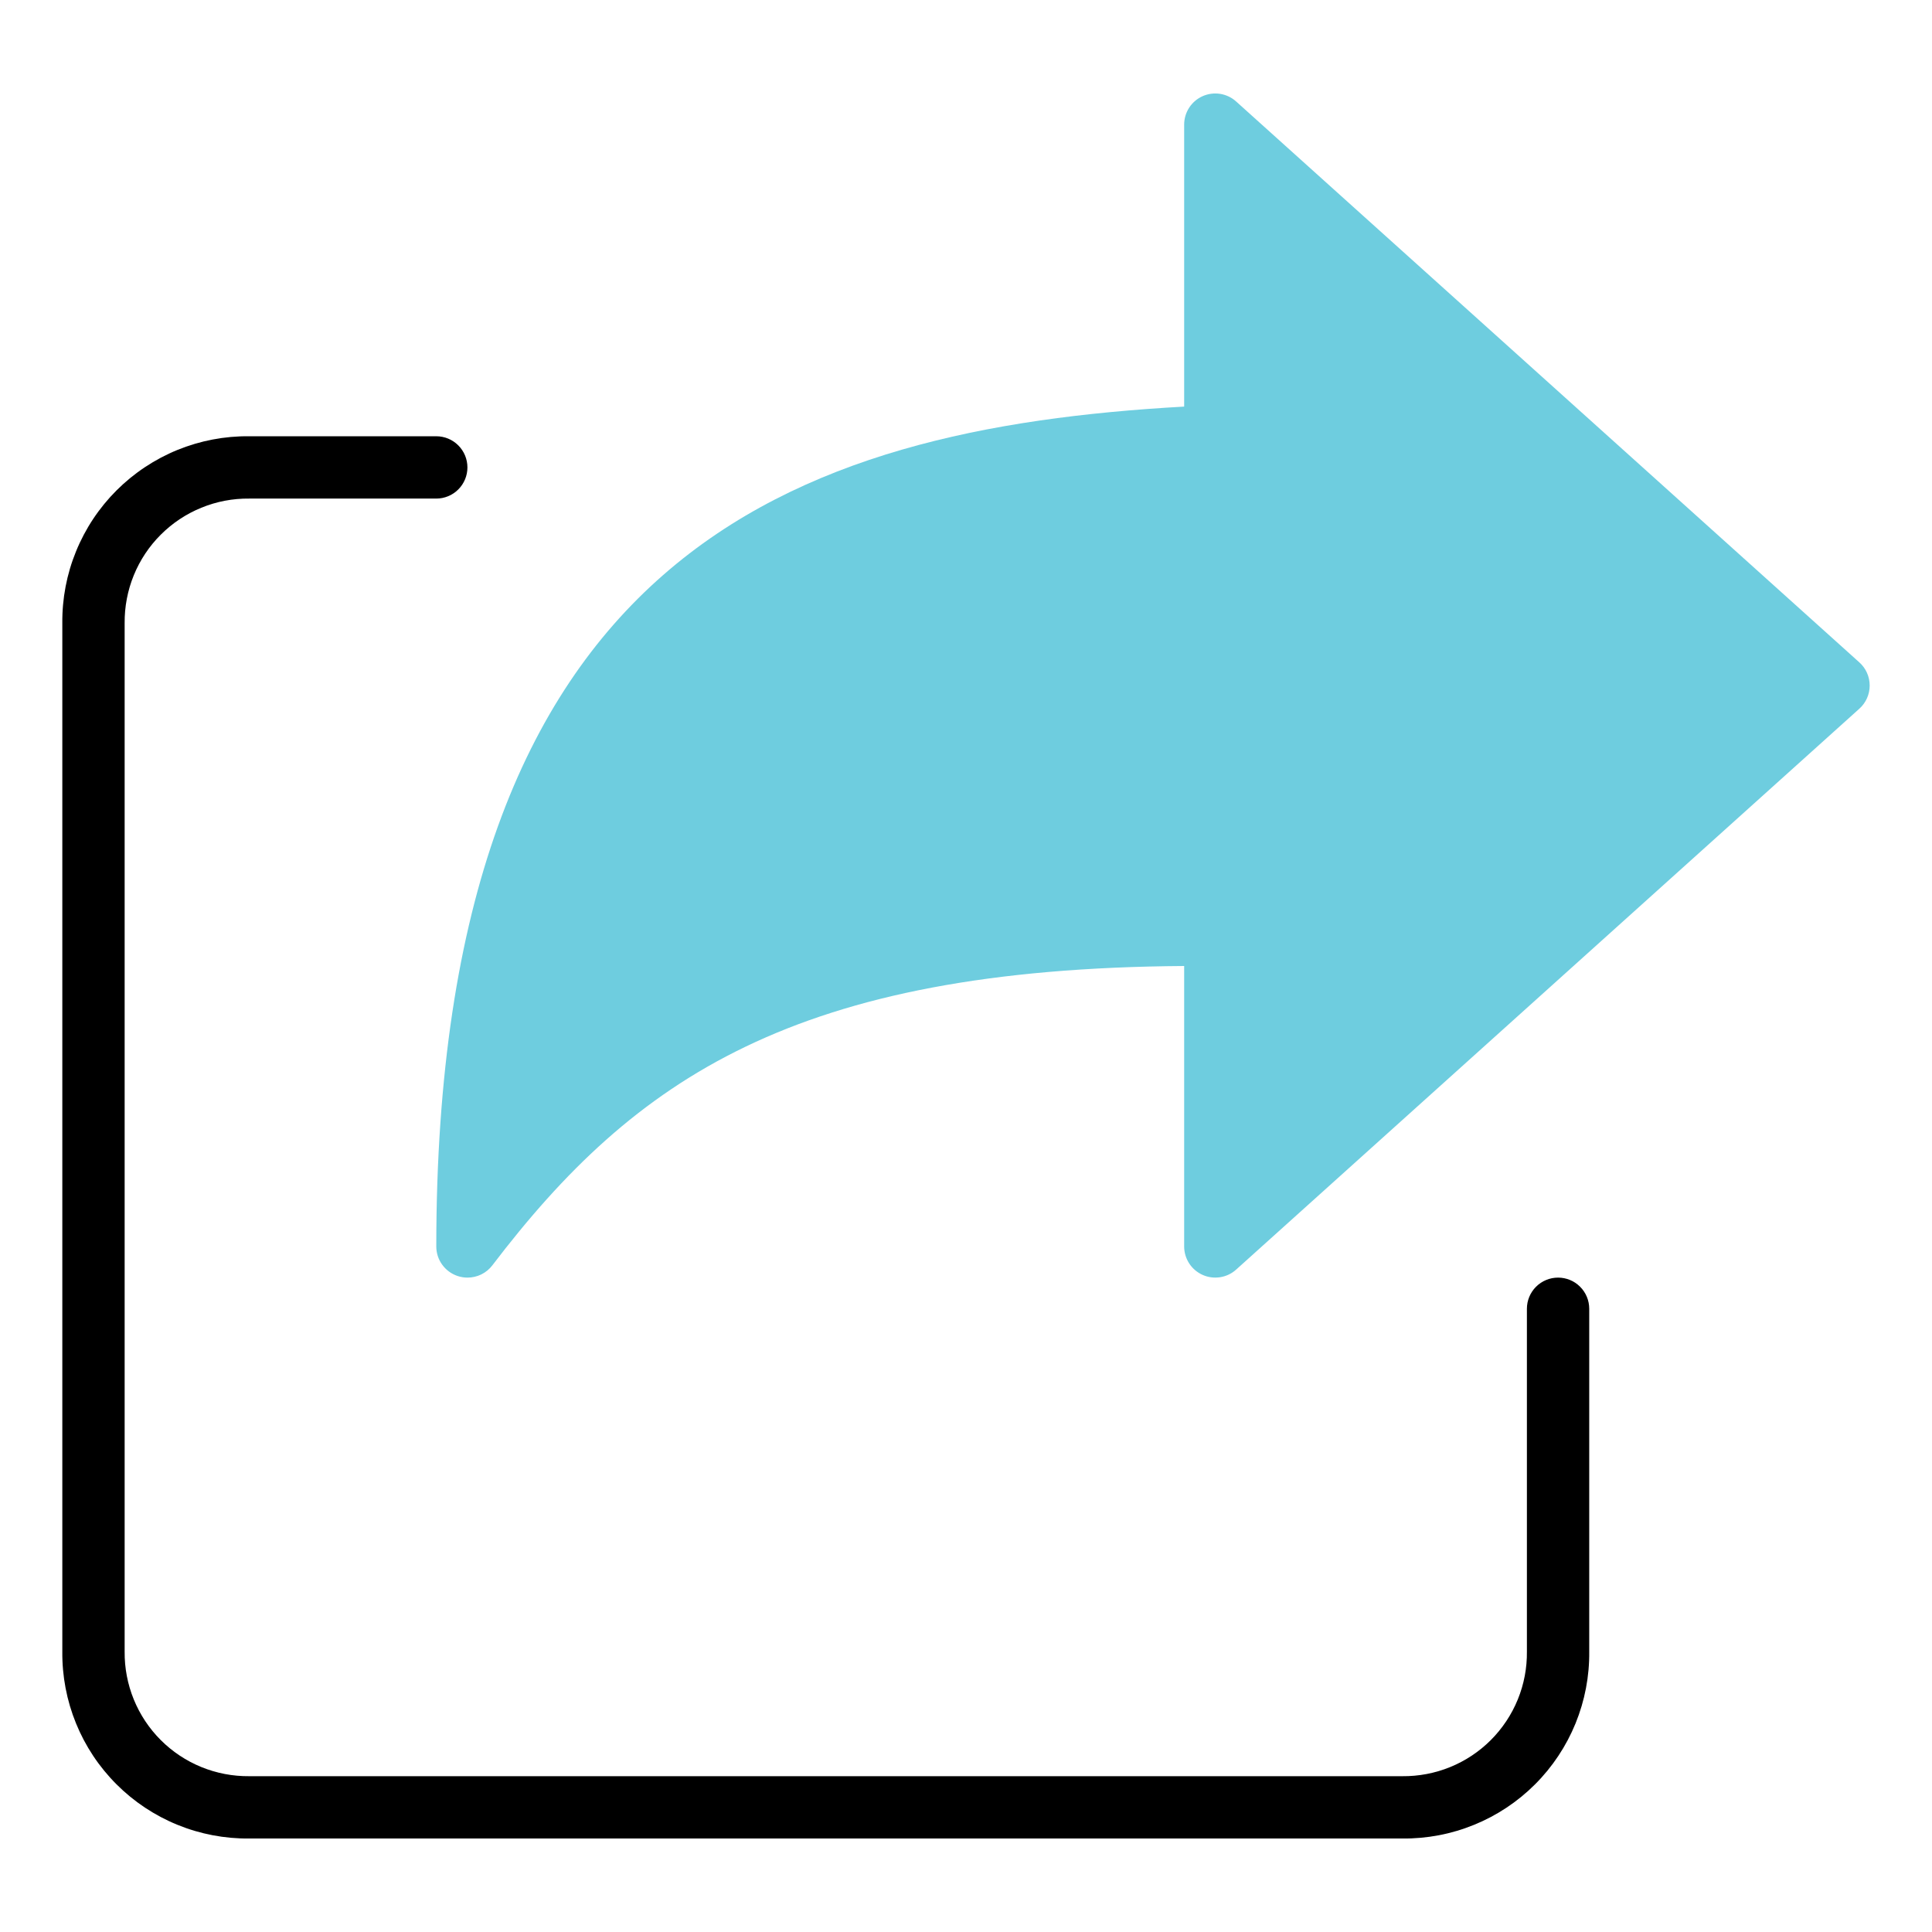
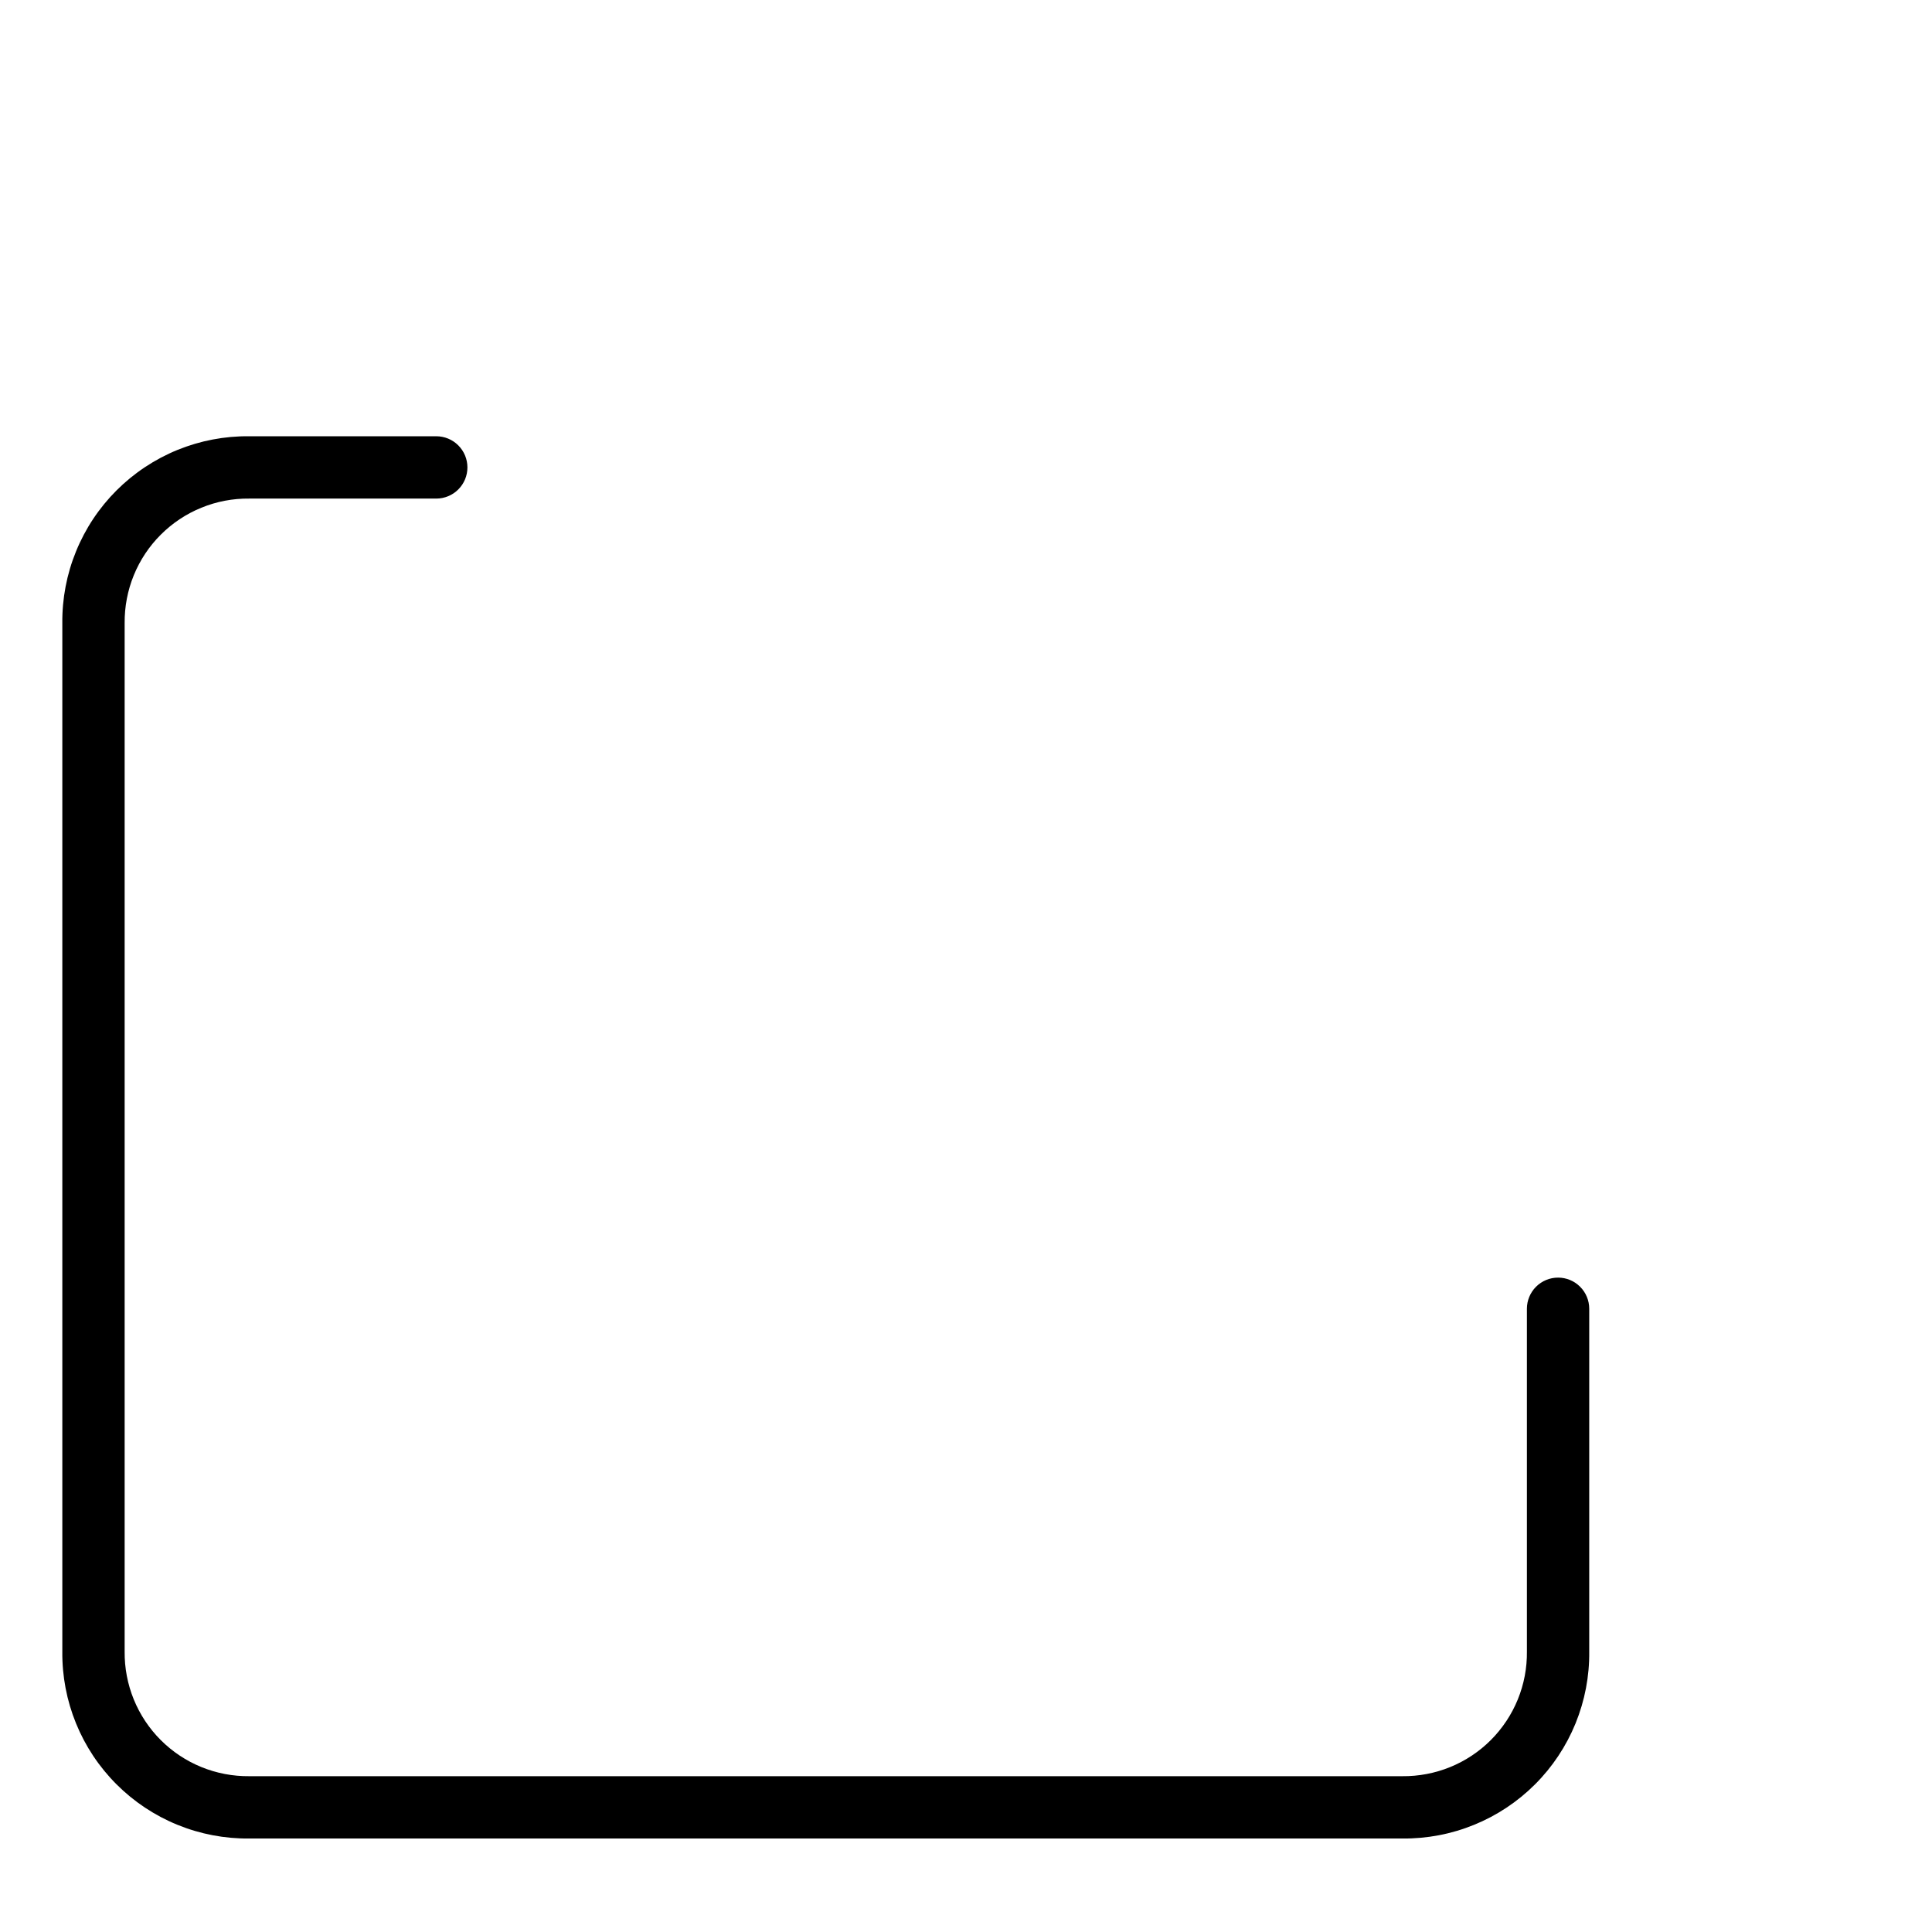
<svg xmlns="http://www.w3.org/2000/svg" width="62" height="62" viewBox="0 0 62 62" fill="none">
  <path d="M50 41C49.735 41 49.481 41.105 49.293 41.293C49.106 41.48 49 41.734 49 42V53C49.006 53.527 48.907 54.049 48.708 54.537C48.509 55.025 48.214 55.468 47.842 55.841C47.469 56.214 47.026 56.508 46.538 56.707C46.05 56.906 45.527 57.005 45 57H8C7.473 57.005 6.951 56.906 6.463 56.707C5.975 56.508 5.532 56.214 5.159 55.841C4.786 55.468 4.492 55.025 4.293 54.537C4.094 54.049 3.995 53.527 4 53V20C3.995 19.473 4.094 18.95 4.293 18.462C4.492 17.974 4.786 17.531 5.159 17.159C5.532 16.786 5.975 16.491 6.463 16.293C6.951 16.093 7.473 15.994 8 16H14C14.266 16 14.52 15.894 14.707 15.707C14.895 15.519 15 15.265 15 15C15 14.735 14.895 14.48 14.707 14.293C14.52 14.105 14.266 14 14 14H8C7.21 13.991 6.426 14.141 5.694 14.439C4.963 14.738 4.298 15.18 3.739 15.738C3.18 16.297 2.738 16.962 2.44 17.694C2.141 18.425 1.992 19.209 2 20V53C1.992 53.79 2.141 54.574 2.44 55.306C2.738 56.038 3.18 56.702 3.739 57.261C4.298 57.82 4.963 58.262 5.694 58.56C6.426 58.859 7.21 59.008 8 59H45C45.791 59.008 46.575 58.859 47.306 58.56C48.038 58.262 48.703 57.82 49.262 57.261C49.821 56.702 50.262 56.038 50.561 55.306C50.859 54.574 51.009 53.79 51 53V42C51 41.734 50.895 41.48 50.707 41.293C50.52 41.105 50.266 41 50 41Z" fill="black" />
-   <path d="M59.669 21.257L39.669 3.257C39.526 3.127 39.348 3.043 39.157 3.012C38.966 2.982 38.77 3.008 38.594 3.086C38.417 3.165 38.267 3.293 38.162 3.455C38.057 3.617 38.001 3.806 38.001 4V13.048C25.41 13.752 14.001 17.78 14.001 40C14.001 40.209 14.066 40.413 14.189 40.583C14.311 40.753 14.483 40.88 14.681 40.947C14.784 40.982 14.892 41 15.001 41C15.155 41 15.308 40.965 15.447 40.897C15.586 40.828 15.707 40.729 15.8 40.606C20.372 34.606 25.52 31.085 38.001 31V40C38.001 40.193 38.057 40.382 38.162 40.544C38.267 40.706 38.417 40.834 38.594 40.913C38.77 40.992 38.966 41.017 39.157 40.987C39.348 40.957 39.526 40.872 39.669 40.743L59.669 22.743C59.774 22.649 59.857 22.534 59.914 22.406C59.971 22.278 60 22.14 60 22C60 21.86 59.971 21.721 59.914 21.593C59.857 21.465 59.774 21.351 59.669 21.257Z" fill="#6ECDDF" />
</svg>